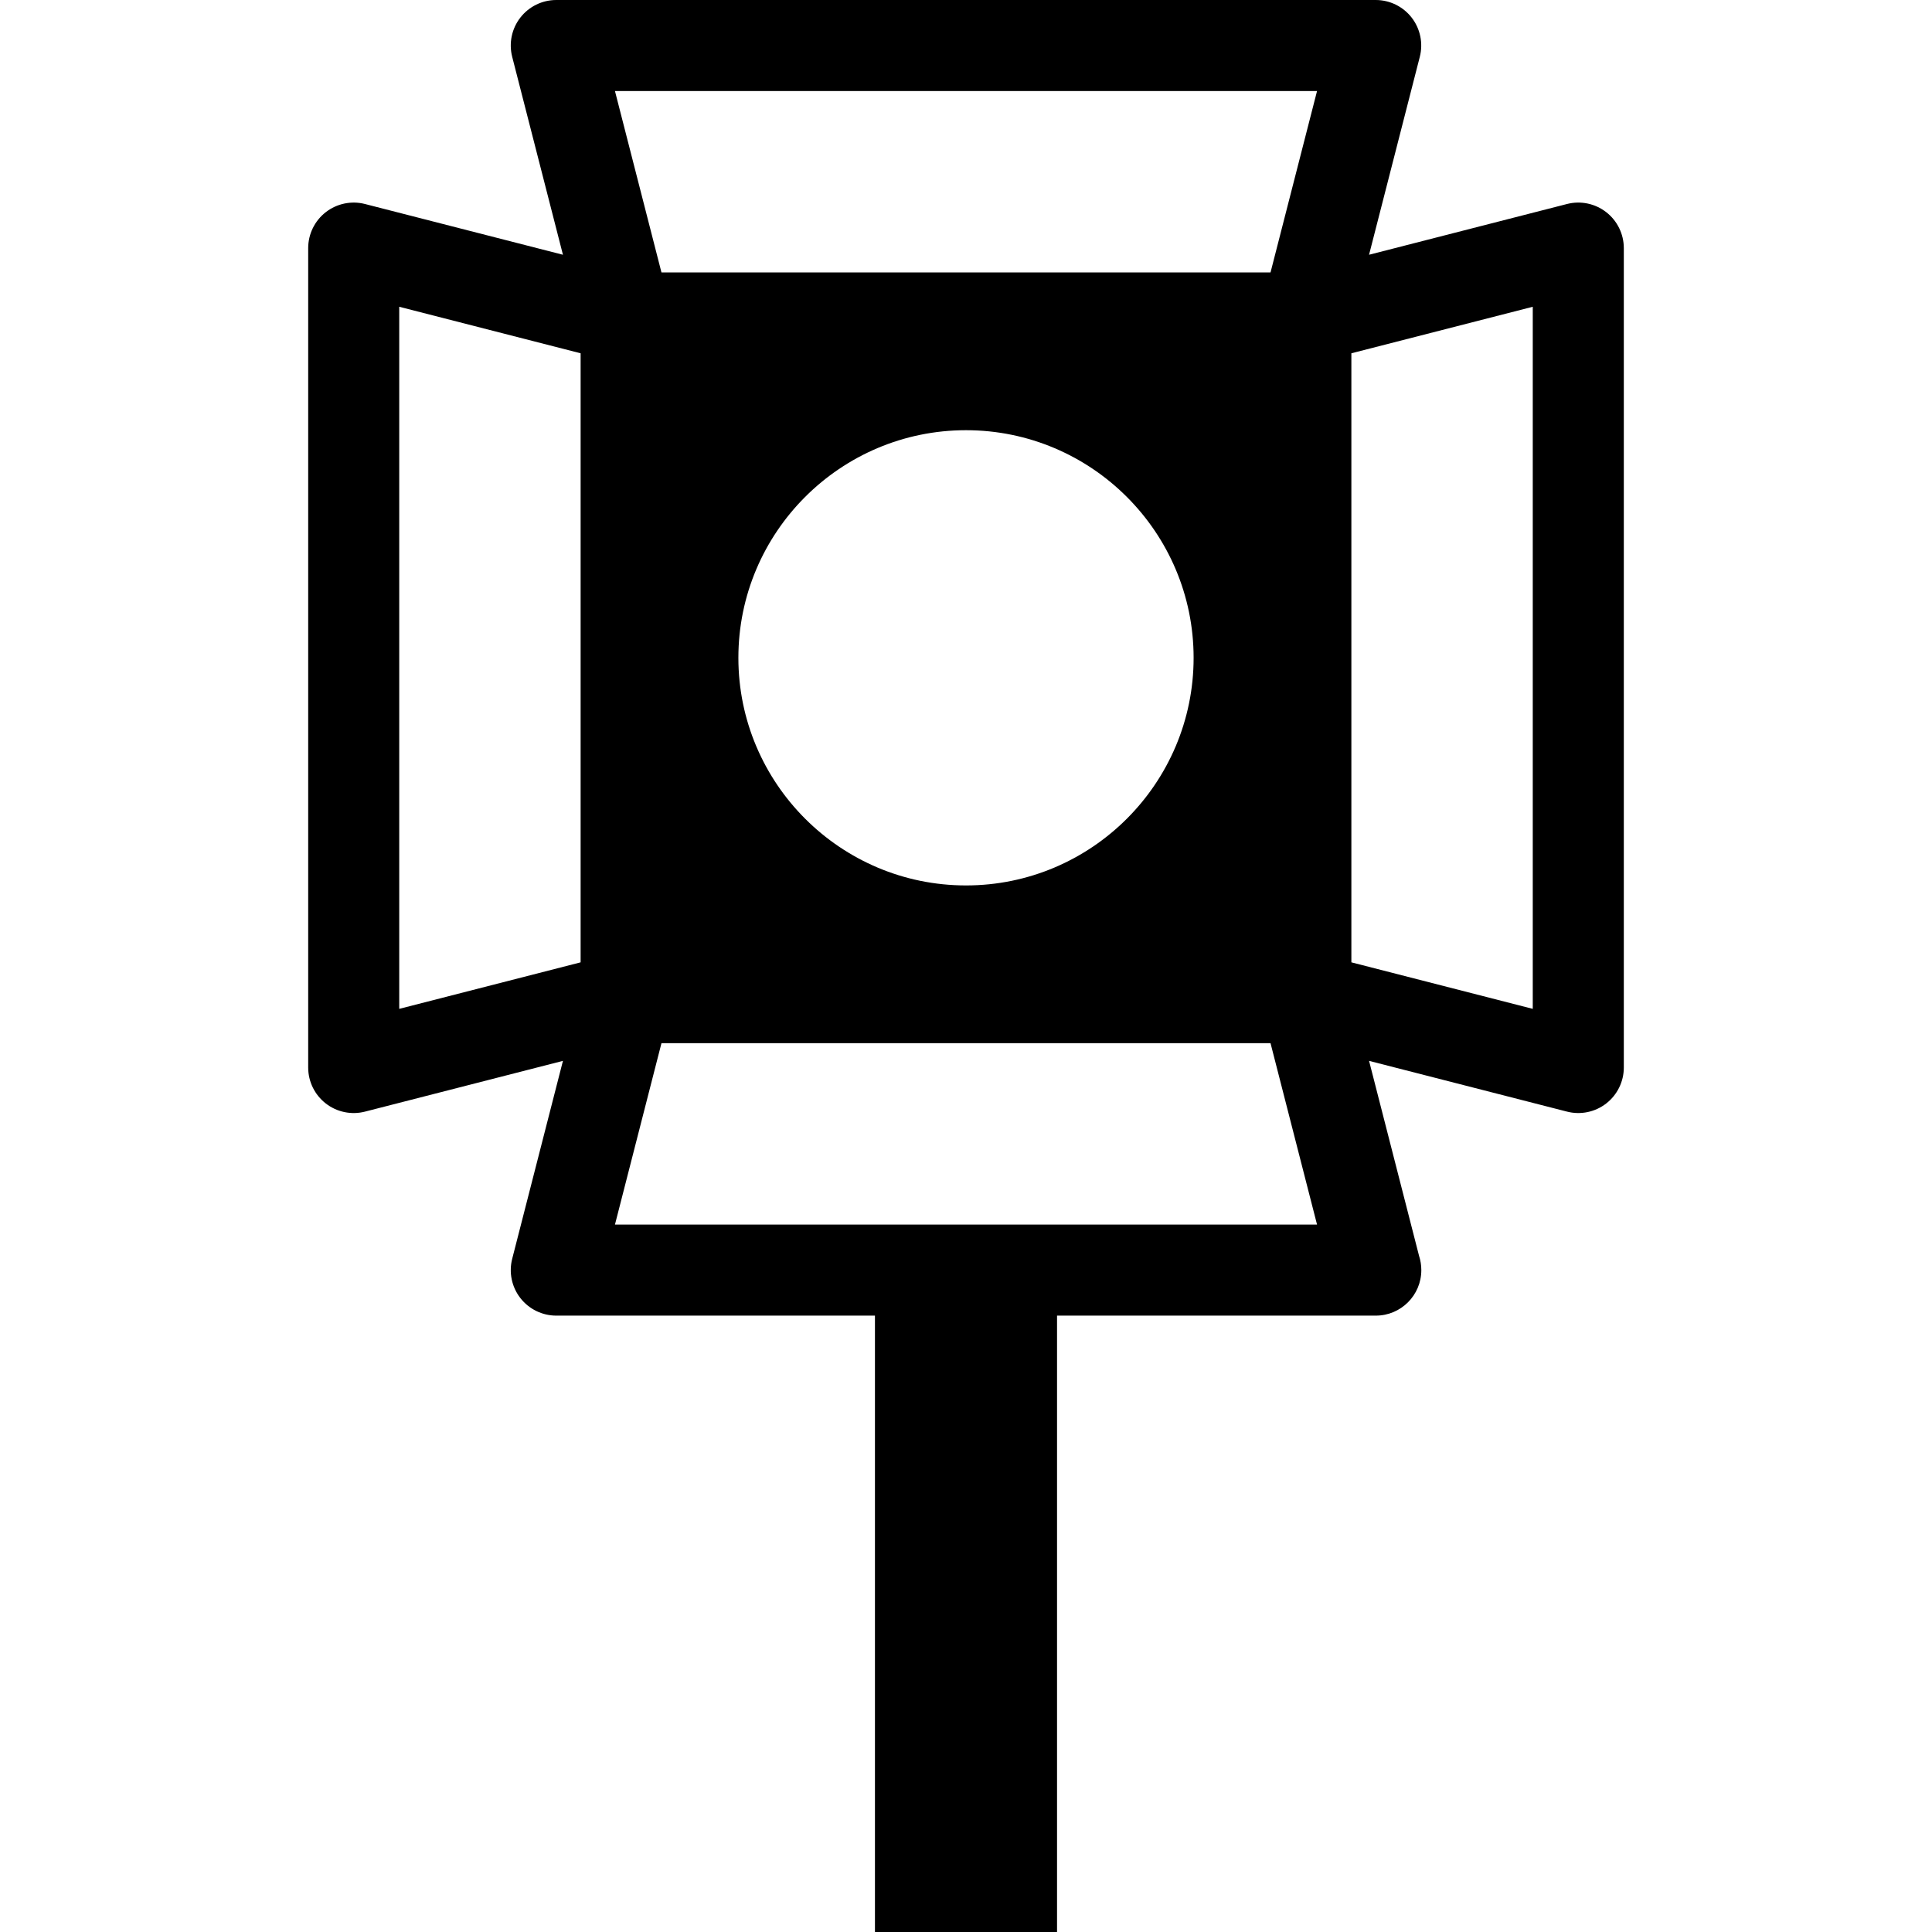
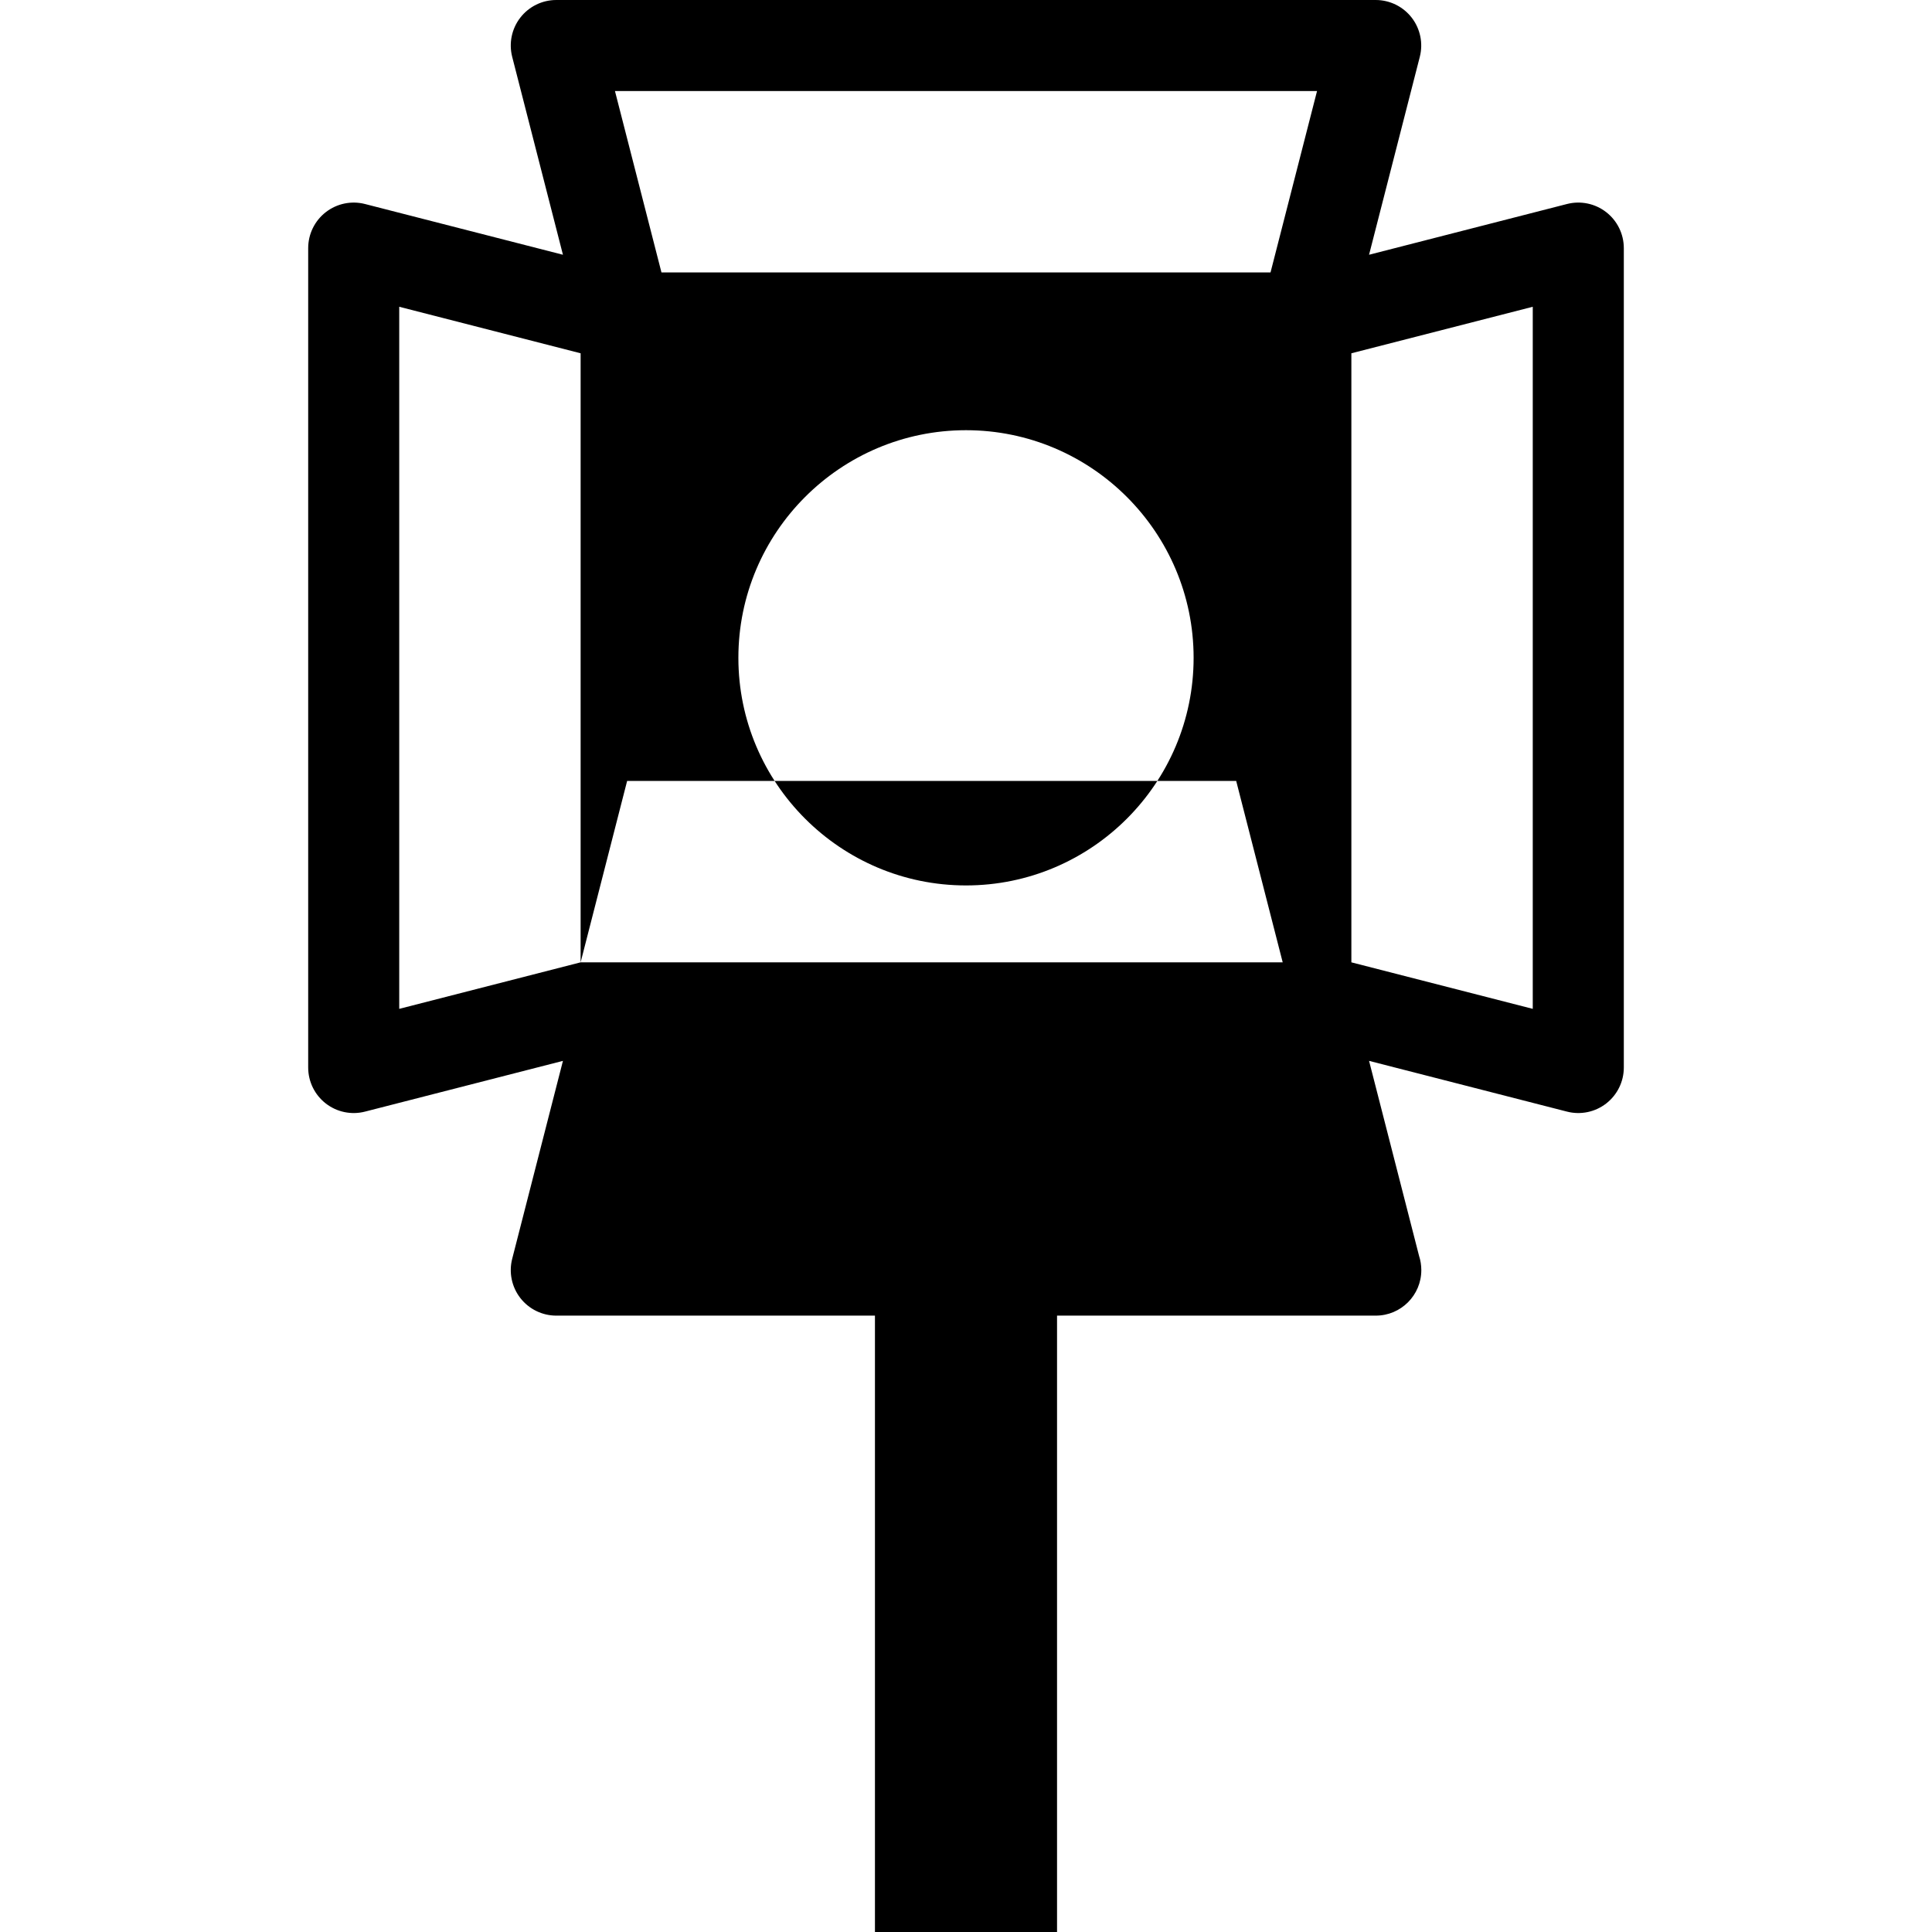
<svg xmlns="http://www.w3.org/2000/svg" version="1.1" id="Capa_1" x="0px" y="0px" width="424.4px" height="424.399px" viewBox="0 0 424.4 424.399" style="enable-background:new 0 0 424.4 424.399;" xml:space="preserve">
  <g>
    <g>
-       <path d="M352.83,46.6c-2.439-1.894-5.62-2.555-8.614-1.786l-43.478,11.148l11.148-43.478c0.768-2.993,0.106-6.173-1.786-8.614    C308.205,1.429,305.288,0,302.2,0H122.199c-3.09,0-6.006,1.429-7.9,3.87c-1.895,2.441-2.554,5.621-1.786,8.614l11.148,43.478    L80.183,44.815c-2.994-0.77-6.173-0.107-8.614,1.786c-2.441,1.895-3.87,4.811-3.87,7.9v180.001c0,3.091,1.429,6.007,3.87,7.9    c2.441,1.896,5.622,2.554,8.614,1.786l43.478-11.148l-11.148,43.479c-0.768,2.994-0.108,6.175,1.786,8.613    c1.894,2.441,4.811,3.87,7.9,3.87h70v135.397h40V289.002h70c0.007,0,0.014-0.001,0.02,0c5.523,0,10-4.478,10-10    c0-1.091-0.174-2.14-0.495-3.121l-10.984-42.841l43.478,11.147c2.994,0.769,6.175,0.108,8.614-1.785    c2.441-1.896,3.87-4.812,3.87-7.9V54.501C356.699,51.411,355.271,48.495,352.83,46.6z M127.544,211.396l-39.845,10.218V67.388    l39.845,10.217V211.396z M135.087,269.002l10.216-39.845h133.793l10.216,39.845H135.087z M162.199,144.502c0-27.57,22.43-50,50-50    c27.57,0,50,22.43,50,50c0,27.57-22.43,50-50,50C184.629,194.502,162.199,172.072,162.199,144.502z M279.095,59.846H145.303    L135.087,20h154.225L279.095,59.846z M336.699,221.614l-39.845-10.218V77.605l39.845-10.217V221.614z" />
+       <path d="M352.83,46.6c-2.439-1.894-5.62-2.555-8.614-1.786l-43.478,11.148l11.148-43.478c0.768-2.993,0.106-6.173-1.786-8.614    C308.205,1.429,305.288,0,302.2,0H122.199c-3.09,0-6.006,1.429-7.9,3.87c-1.895,2.441-2.554,5.621-1.786,8.614l11.148,43.478    L80.183,44.815c-2.994-0.77-6.173-0.107-8.614,1.786c-2.441,1.895-3.87,4.811-3.87,7.9v180.001c0,3.091,1.429,6.007,3.87,7.9    c2.441,1.896,5.622,2.554,8.614,1.786l43.478-11.148l-11.148,43.479c-0.768,2.994-0.108,6.175,1.786,8.613    c1.894,2.441,4.811,3.87,7.9,3.87h70v135.397h40V289.002h70c0.007,0,0.014-0.001,0.02,0c5.523,0,10-4.478,10-10    c0-1.091-0.174-2.14-0.495-3.121l-10.984-42.841l43.478,11.147c2.994,0.769,6.175,0.108,8.614-1.785    c2.441-1.896,3.87-4.812,3.87-7.9V54.501C356.699,51.411,355.271,48.495,352.83,46.6z M127.544,211.396l-39.845,10.218V67.388    l39.845,10.217V211.396z l10.216-39.845h133.793l10.216,39.845H135.087z M162.199,144.502c0-27.57,22.43-50,50-50    c27.57,0,50,22.43,50,50c0,27.57-22.43,50-50,50C184.629,194.502,162.199,172.072,162.199,144.502z M279.095,59.846H145.303    L135.087,20h154.225L279.095,59.846z M336.699,221.614l-39.845-10.218V77.605l39.845-10.217V221.614z" />
    </g>
  </g>
  <g>
</g>
  <g>
</g>
  <g>
</g>
  <g>
</g>
  <g>
</g>
  <g>
</g>
  <g>
</g>
  <g>
</g>
  <g>
</g>
  <g>
</g>
  <g>
</g>
  <g>
</g>
  <g>
</g>
  <g>
</g>
  <g>
</g>
</svg>